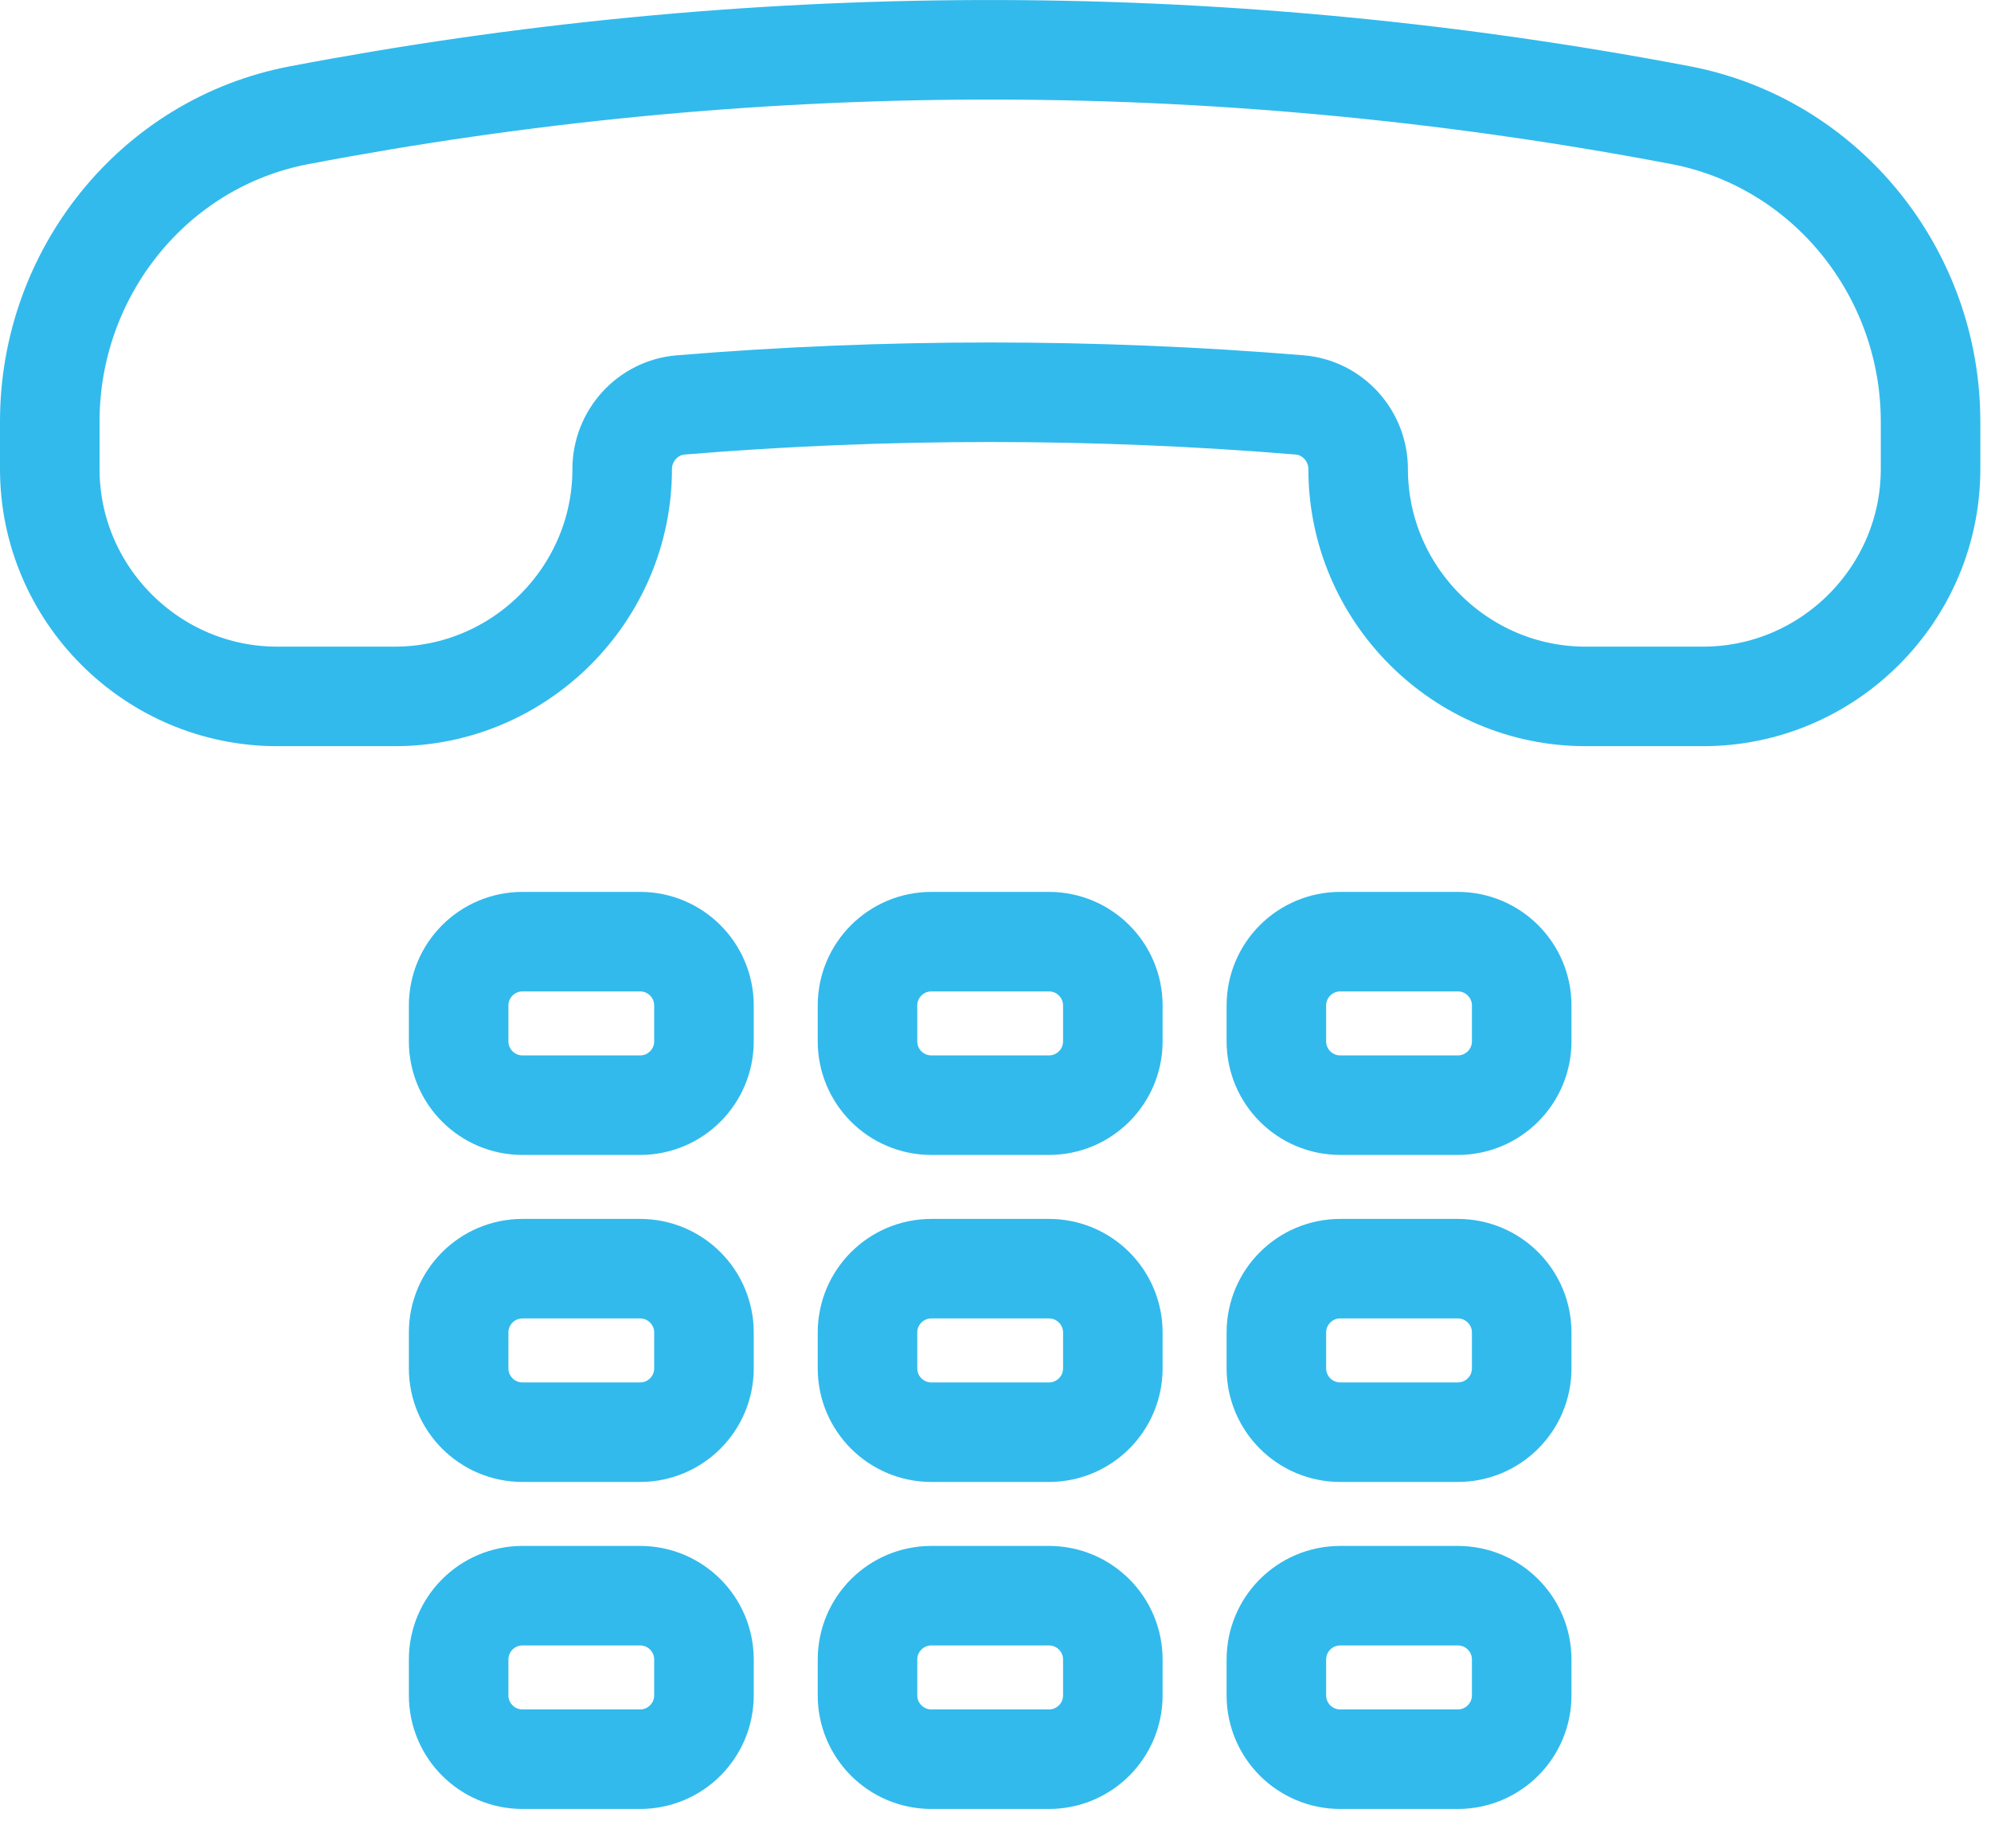
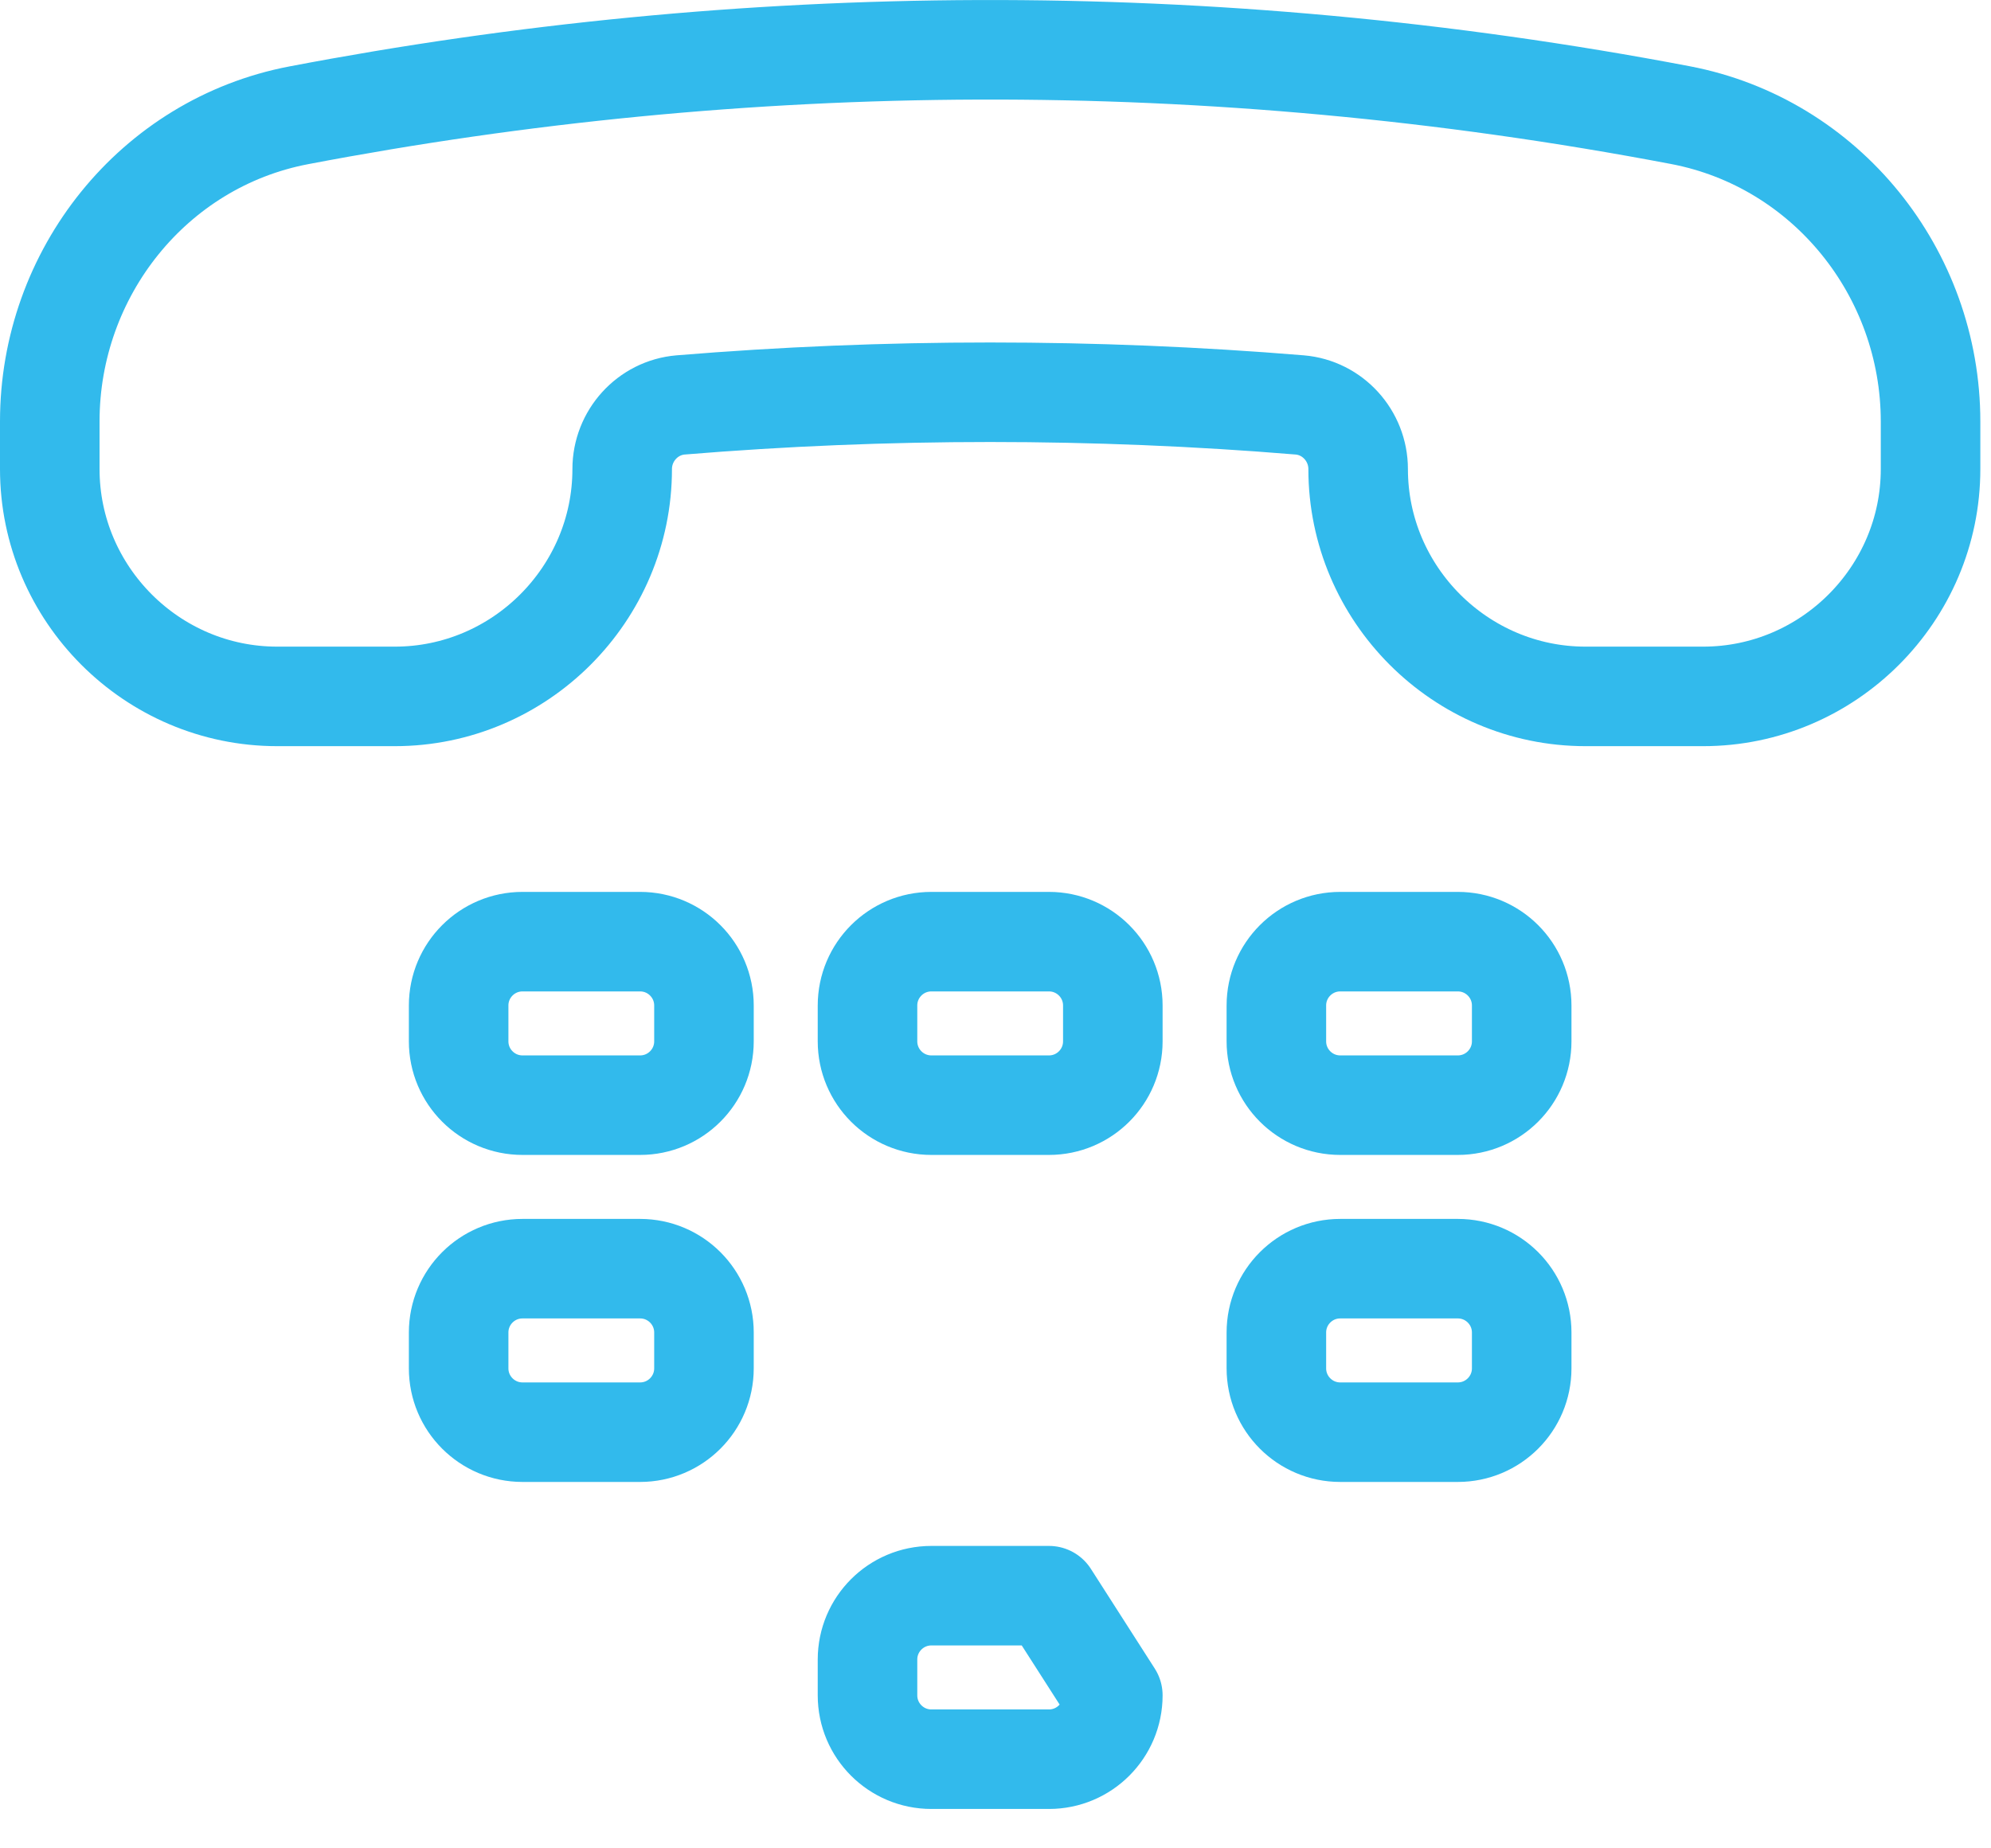
<svg xmlns="http://www.w3.org/2000/svg" width="28px" height="26px" viewBox="0 0 28 26" version="1.1">
  <title>Group 21</title>
  <g id="Page-1" stroke="none" stroke-width="1" fill="none" fill-rule="evenodd" stroke-linejoin="round">
    <g id="Group-21" stroke="#32BAEC" stroke-width="1.4">
      <path d="M23.63,1.619 C25.683,2.01 27.15,3.841 27.15,5.93 L27.15,6.598 C27.15,8.357 25.711,9.796 23.952,9.796 L22.298,9.796 C20.539,9.796 19.1,8.357 19.1,6.598 L19.1,6.598 C19.1,6.131 18.743,5.735 18.278,5.696 C15.4,5.458 12.452,5.458 9.572,5.696 C9.107,5.735 8.75,6.131 8.75,6.598 L8.75,6.598 C8.75,8.357 7.311,9.796 5.552,9.796 L3.898,9.796 C2.139,9.796 0.7,8.357 0.7,6.598 L0.7,5.927 C0.7,3.844 2.155,2.013 4.201,1.622 C10.429,0.433 16.997,0.355 23.63,1.619 Z" id="Stroke-1" stroke-linecap="round" />
      <path d="M9.002,15.546 L7.348,15.546 C6.852,15.546 6.45,15.144 6.45,14.648 L6.45,14.144 C6.45,13.648 6.852,13.246 7.348,13.246 L9.002,13.246 C9.498,13.246 9.9,13.648 9.9,14.144 L9.9,14.648 C9.9,15.144 9.498,15.546 9.002,15.546 Z" id="Stroke-3" />
      <path d="M14.752,15.546 L13.098,15.546 C12.602,15.546 12.2,15.144 12.2,14.648 L12.2,14.144 C12.2,13.648 12.602,13.246 13.098,13.246 L14.752,13.246 C15.248,13.246 15.65,13.648 15.65,14.144 L15.65,14.648 C15.65,15.144 15.248,15.546 14.752,15.546 Z" id="Stroke-5" />
      <path d="M20.502,15.546 L18.848,15.546 C18.352,15.546 17.95,15.144 17.95,14.648 L17.95,14.144 C17.95,13.648 18.352,13.246 18.848,13.246 L20.502,13.246 C20.998,13.246 21.4,13.648 21.4,14.144 L21.4,14.648 C21.4,15.144 20.998,15.546 20.502,15.546 Z" id="Stroke-7" />
      <path d="M9.002,20.146 L7.348,20.146 C6.852,20.146 6.45,19.744 6.45,19.248 L6.45,18.744 C6.45,18.248 6.852,17.846 7.348,17.846 L9.002,17.846 C9.498,17.846 9.9,18.248 9.9,18.744 L9.9,19.248 C9.9,19.744 9.498,20.146 9.002,20.146 Z" id="Stroke-9" />
-       <path d="M14.752,20.146 L13.098,20.146 C12.602,20.146 12.2,19.744 12.2,19.248 L12.2,18.744 C12.2,18.248 12.602,17.846 13.098,17.846 L14.752,17.846 C15.248,17.846 15.65,18.248 15.65,18.744 L15.65,19.248 C15.65,19.744 15.248,20.146 14.752,20.146 Z" id="Stroke-11" />
      <path d="M20.502,20.146 L18.848,20.146 C18.352,20.146 17.95,19.744 17.95,19.248 L17.95,18.744 C17.95,18.248 18.352,17.846 18.848,17.846 L20.502,17.846 C20.998,17.846 21.4,18.248 21.4,18.744 L21.4,19.248 C21.4,19.744 20.998,20.146 20.502,20.146 Z" id="Stroke-13" />
-       <path d="M9.002,24.746 L7.348,24.746 C6.852,24.746 6.45,24.344 6.45,23.848 L6.45,23.344 C6.45,22.848 6.852,22.446 7.348,22.446 L9.002,22.446 C9.498,22.446 9.9,22.848 9.9,23.344 L9.9,23.848 C9.9,24.344 9.498,24.746 9.002,24.746 Z" id="Stroke-15" />
-       <path d="M14.752,24.746 L13.098,24.746 C12.602,24.746 12.2,24.344 12.2,23.848 L12.2,23.344 C12.2,22.848 12.602,22.446 13.098,22.446 L14.752,22.446 C15.248,22.446 15.65,22.848 15.65,23.344 L15.65,23.848 C15.65,24.344 15.248,24.746 14.752,24.746 Z" id="Stroke-17" />
-       <path d="M20.502,24.746 L18.848,24.746 C18.352,24.746 17.95,24.344 17.95,23.848 L17.95,23.344 C17.95,22.848 18.352,22.446 18.848,22.446 L20.502,22.446 C20.998,22.446 21.4,22.848 21.4,23.344 L21.4,23.848 C21.4,24.344 20.998,24.746 20.502,24.746 Z" id="Stroke-19" />
+       <path d="M14.752,24.746 L13.098,24.746 C12.602,24.746 12.2,24.344 12.2,23.848 L12.2,23.344 C12.2,22.848 12.602,22.446 13.098,22.446 L14.752,22.446 L15.65,23.848 C15.65,24.344 15.248,24.746 14.752,24.746 Z" id="Stroke-17" />
    </g>
  </g>
</svg>